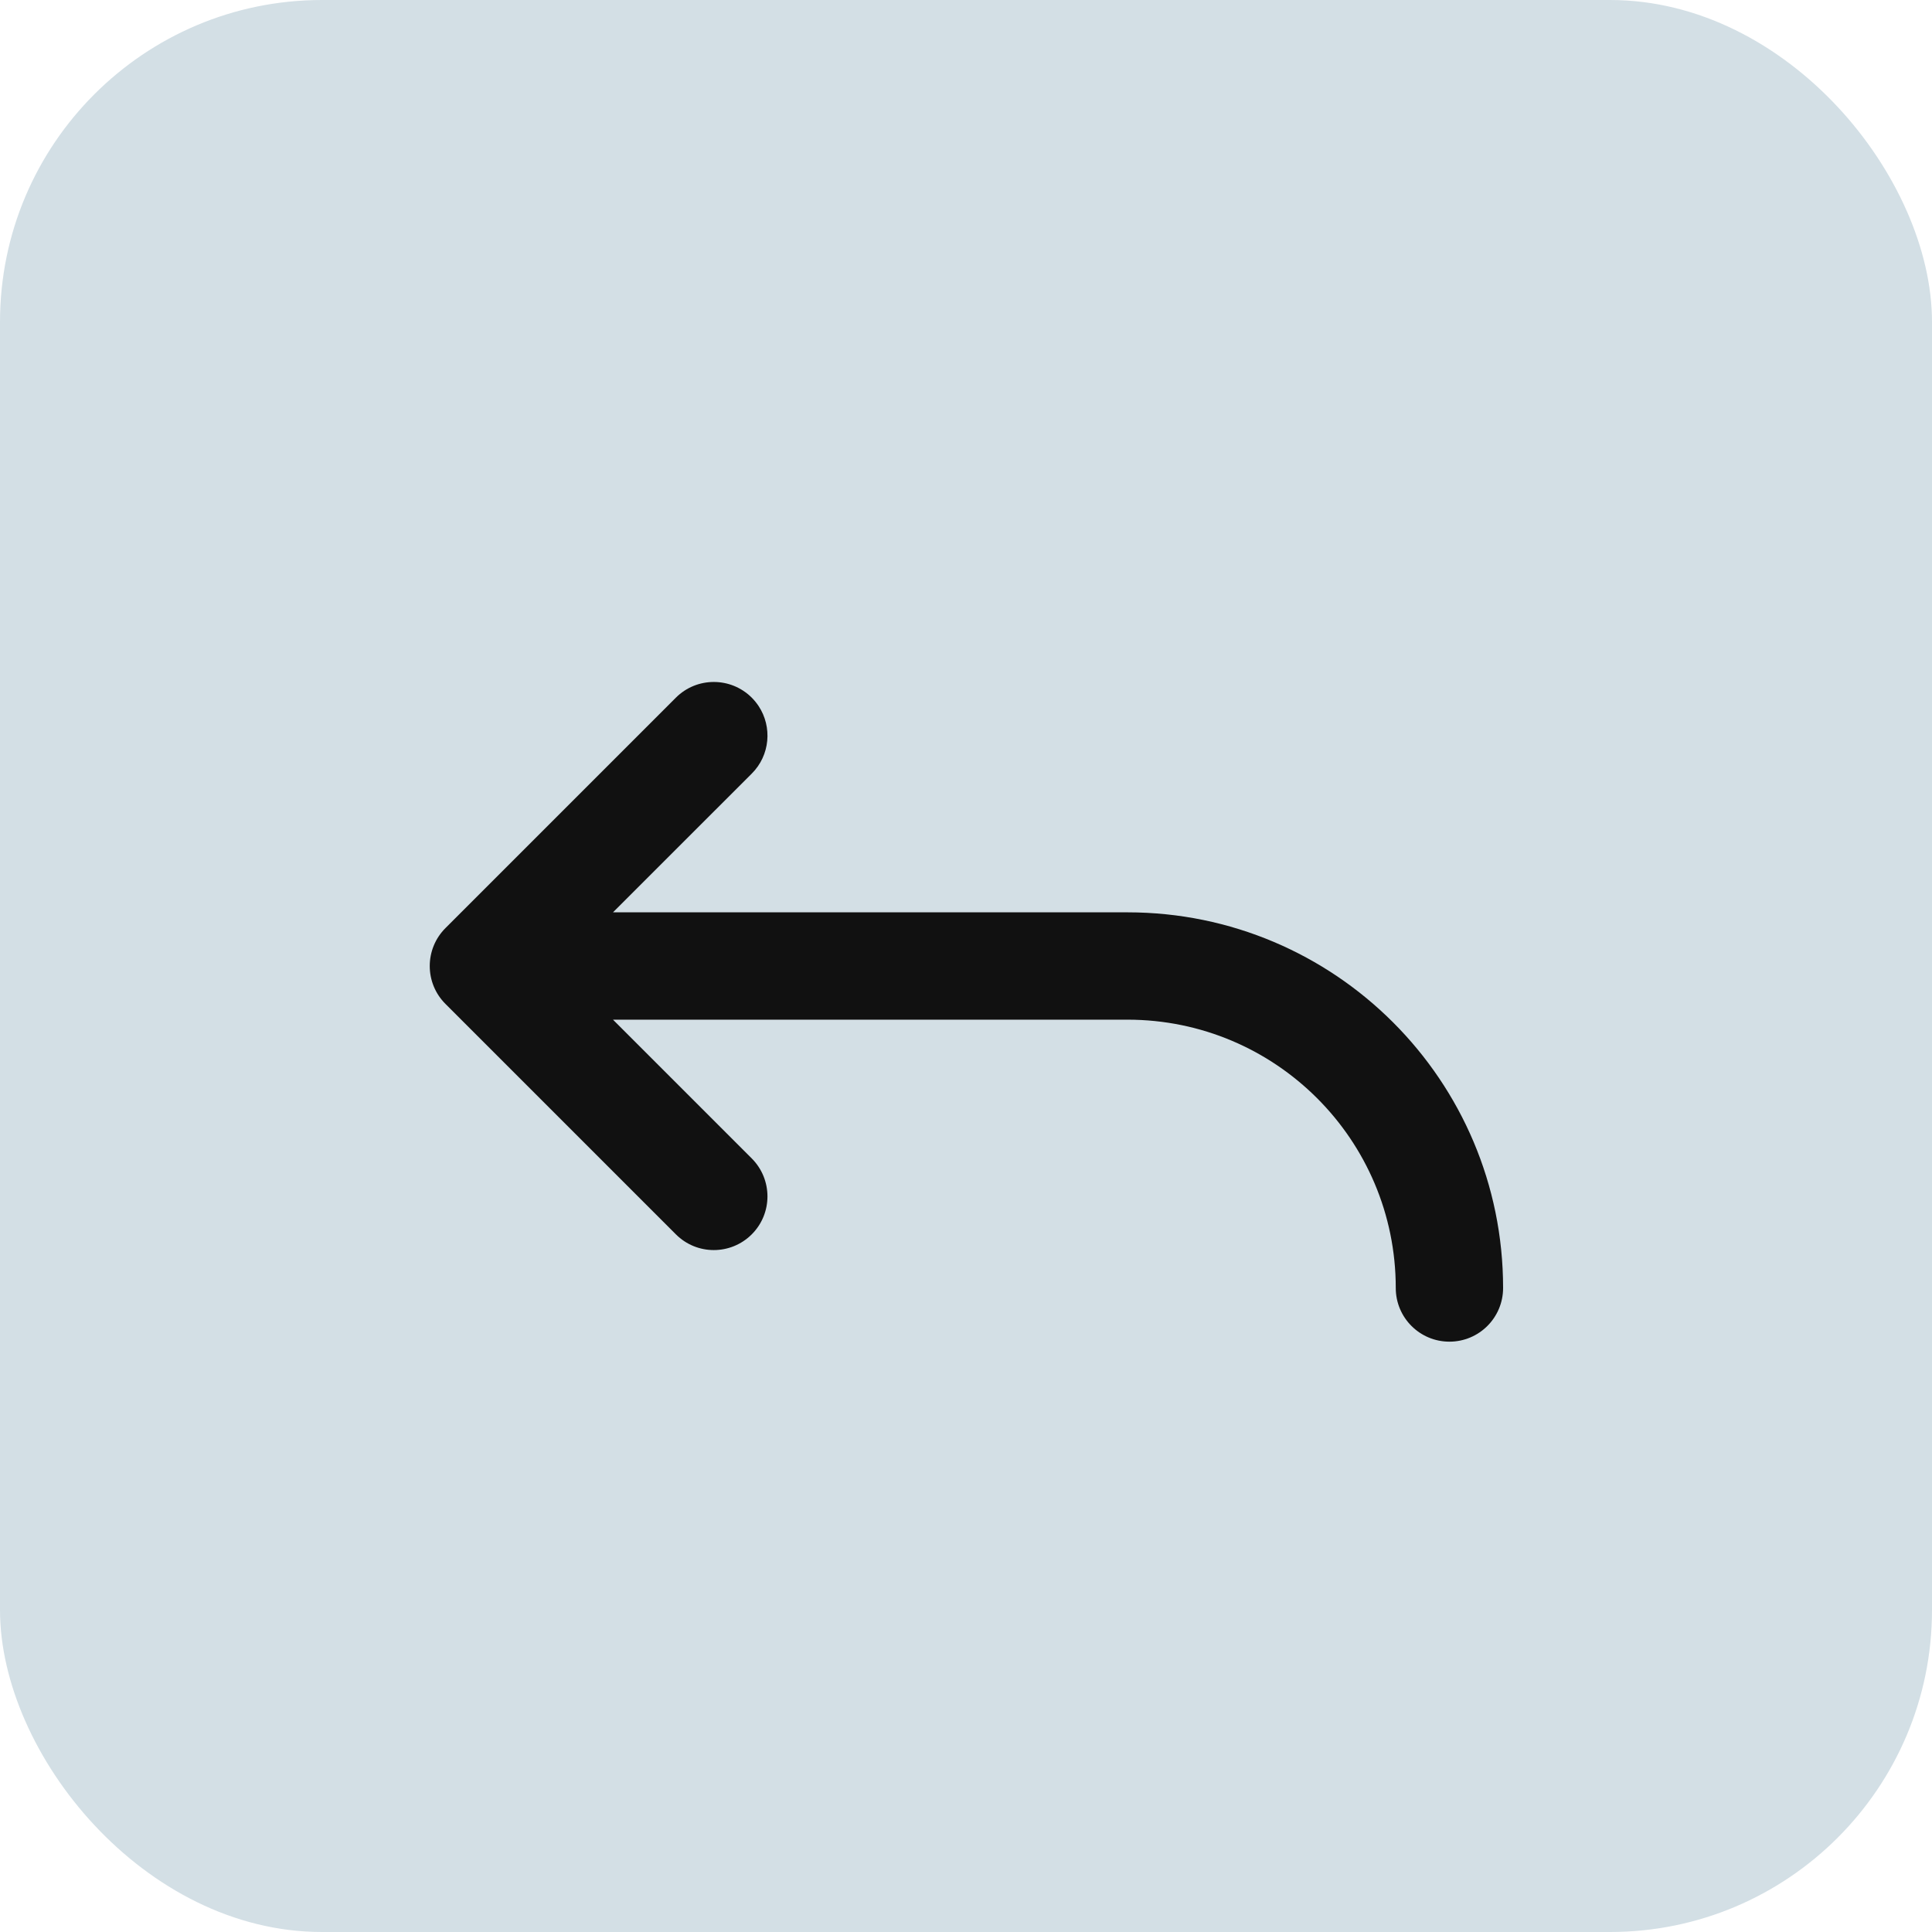
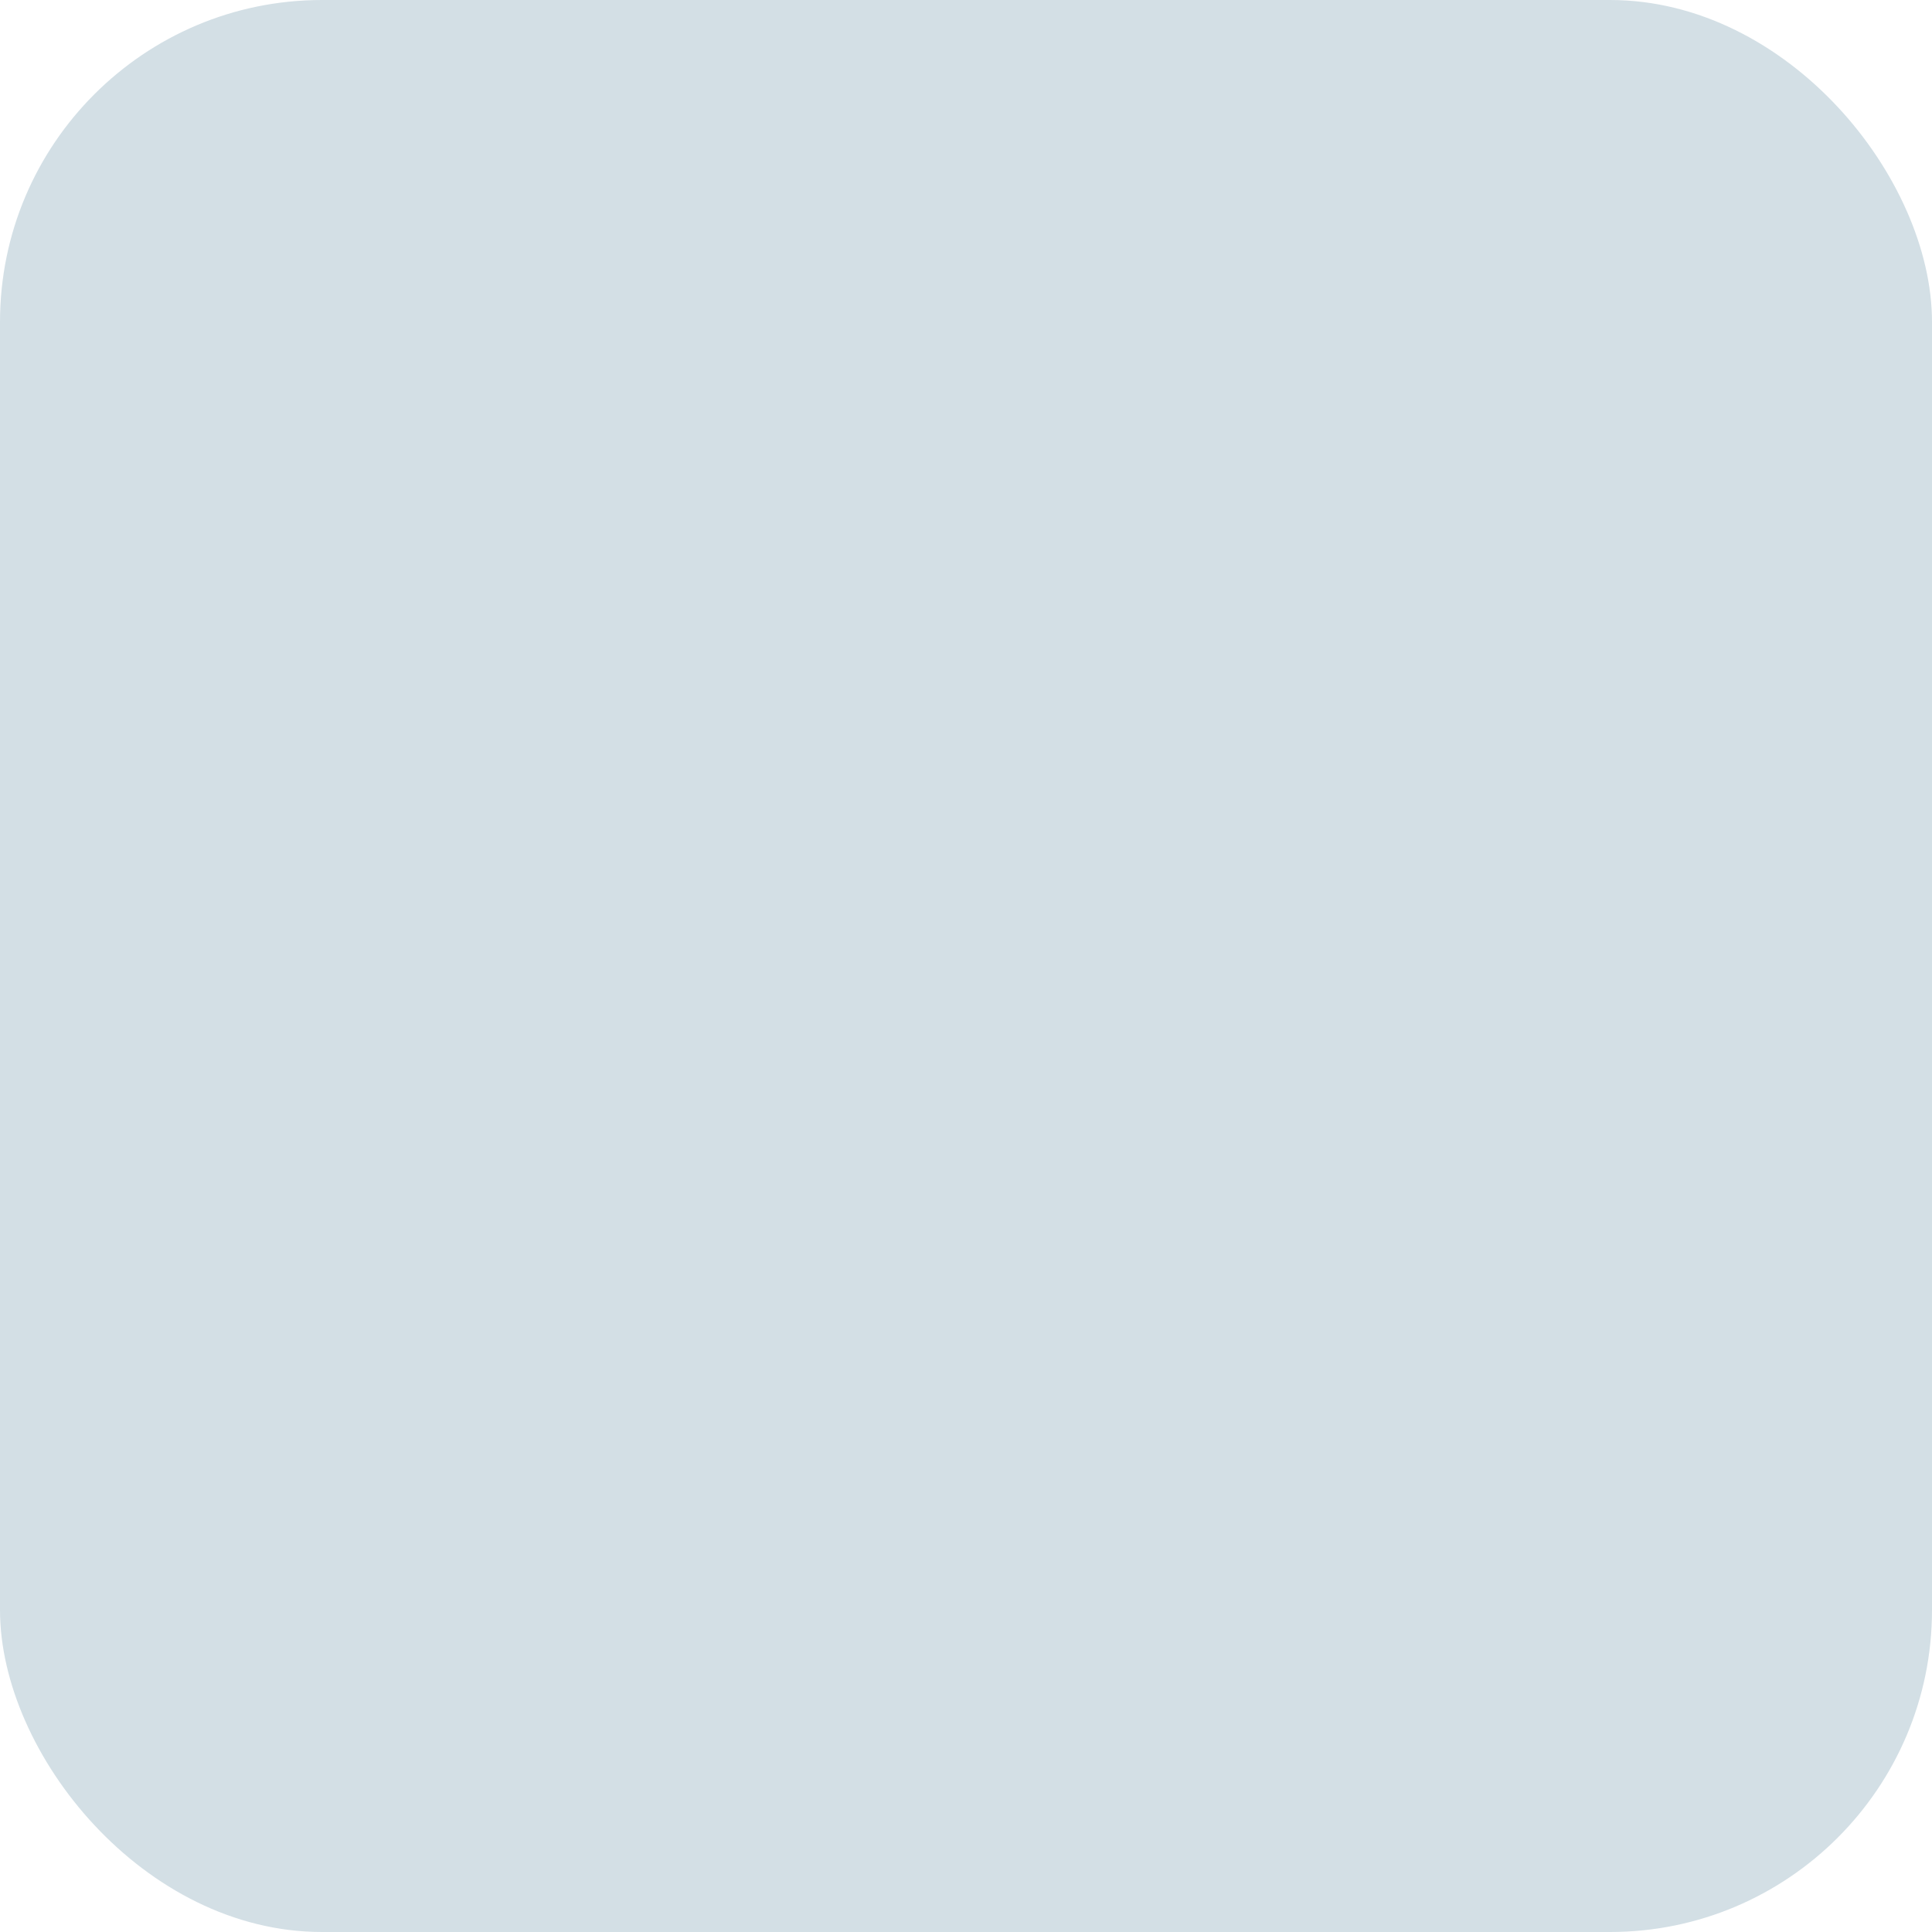
<svg xmlns="http://www.w3.org/2000/svg" width="36" height="36" viewBox="0 0 36 36" fill="none">
  <rect width="36" height="36" rx="6" fill="#D3DFE5" />
-   <path d="M14.008 14.415L11.422 17H21.008C24.874 17 28.008 20.134 28.008 24C28.008 24.553 27.56 25 27.008 25C26.456 25 26.008 24.553 26.008 24C26.008 21.239 23.769 19 21.008 19H11.422L14.008 21.586C14.398 21.977 14.398 22.61 14.008 23C13.617 23.391 12.984 23.391 12.594 23L8.301 18.707C7.91 18.317 7.91 17.684 8.301 17.293L12.594 13C12.984 12.61 13.617 12.61 14.008 13C14.057 13.049 14.099 13.102 14.136 13.157C14.392 13.545 14.35 14.073 14.008 14.415Z" fill="#111111" />
</svg>